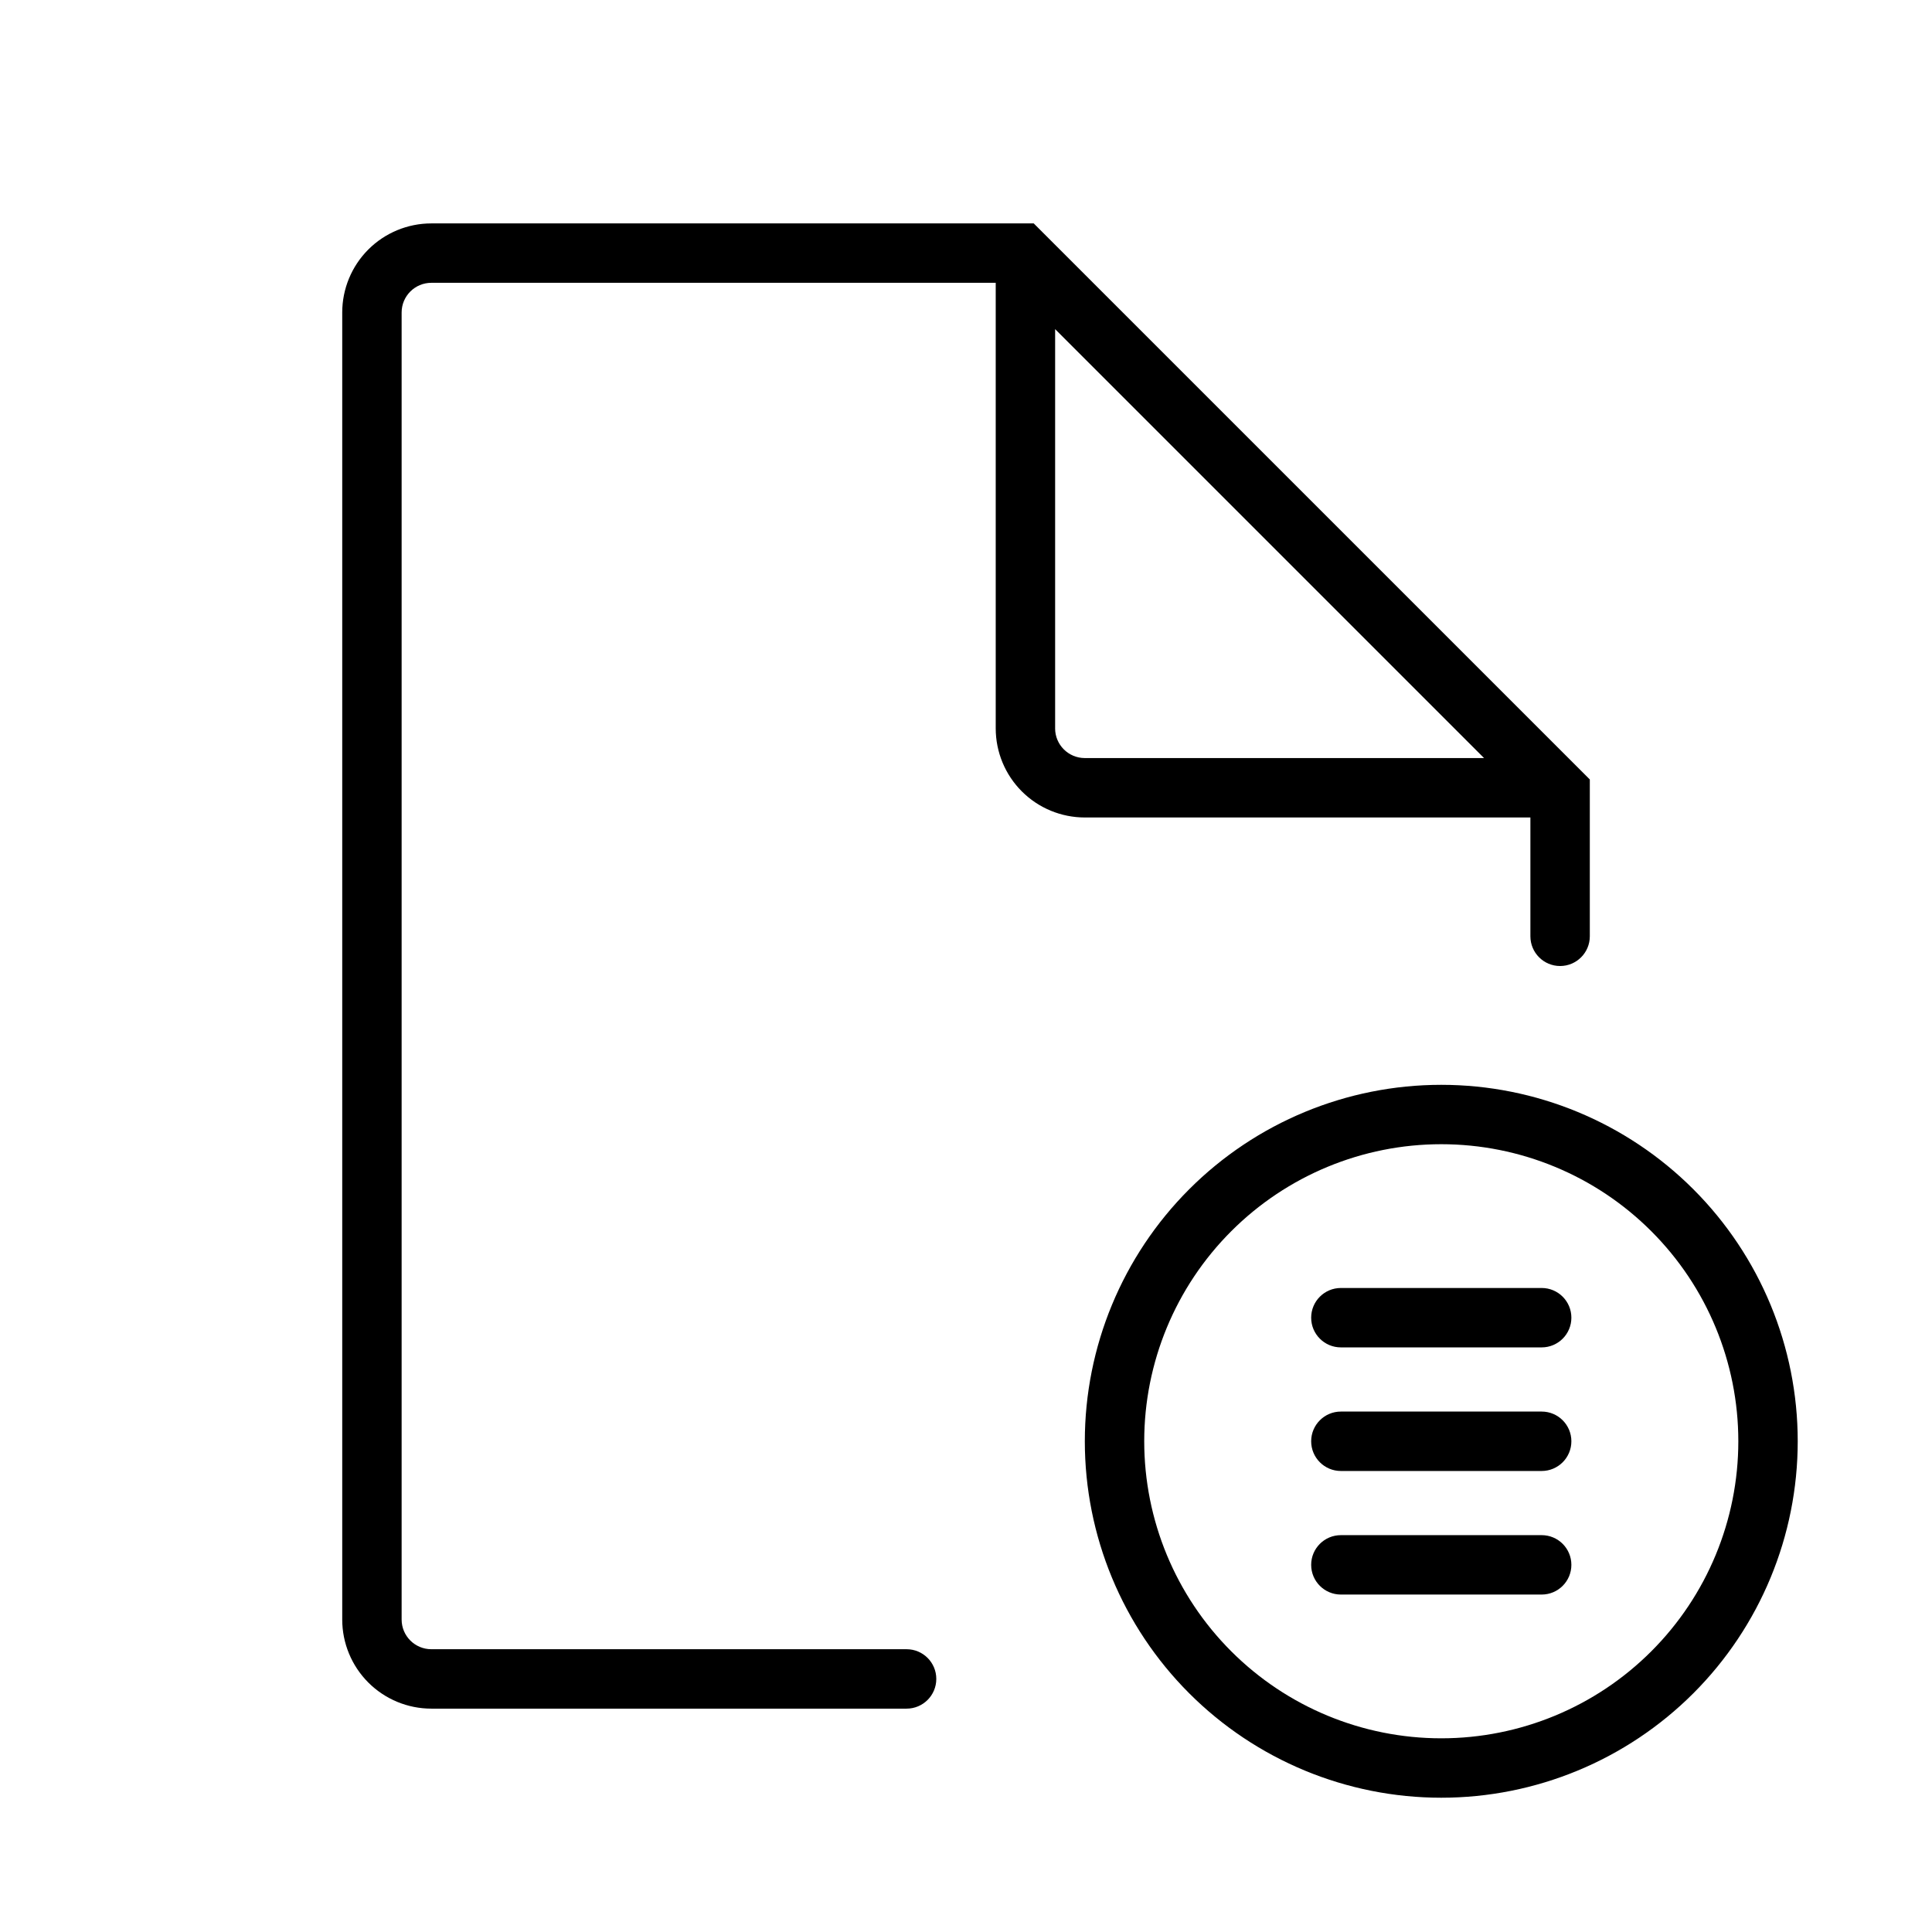
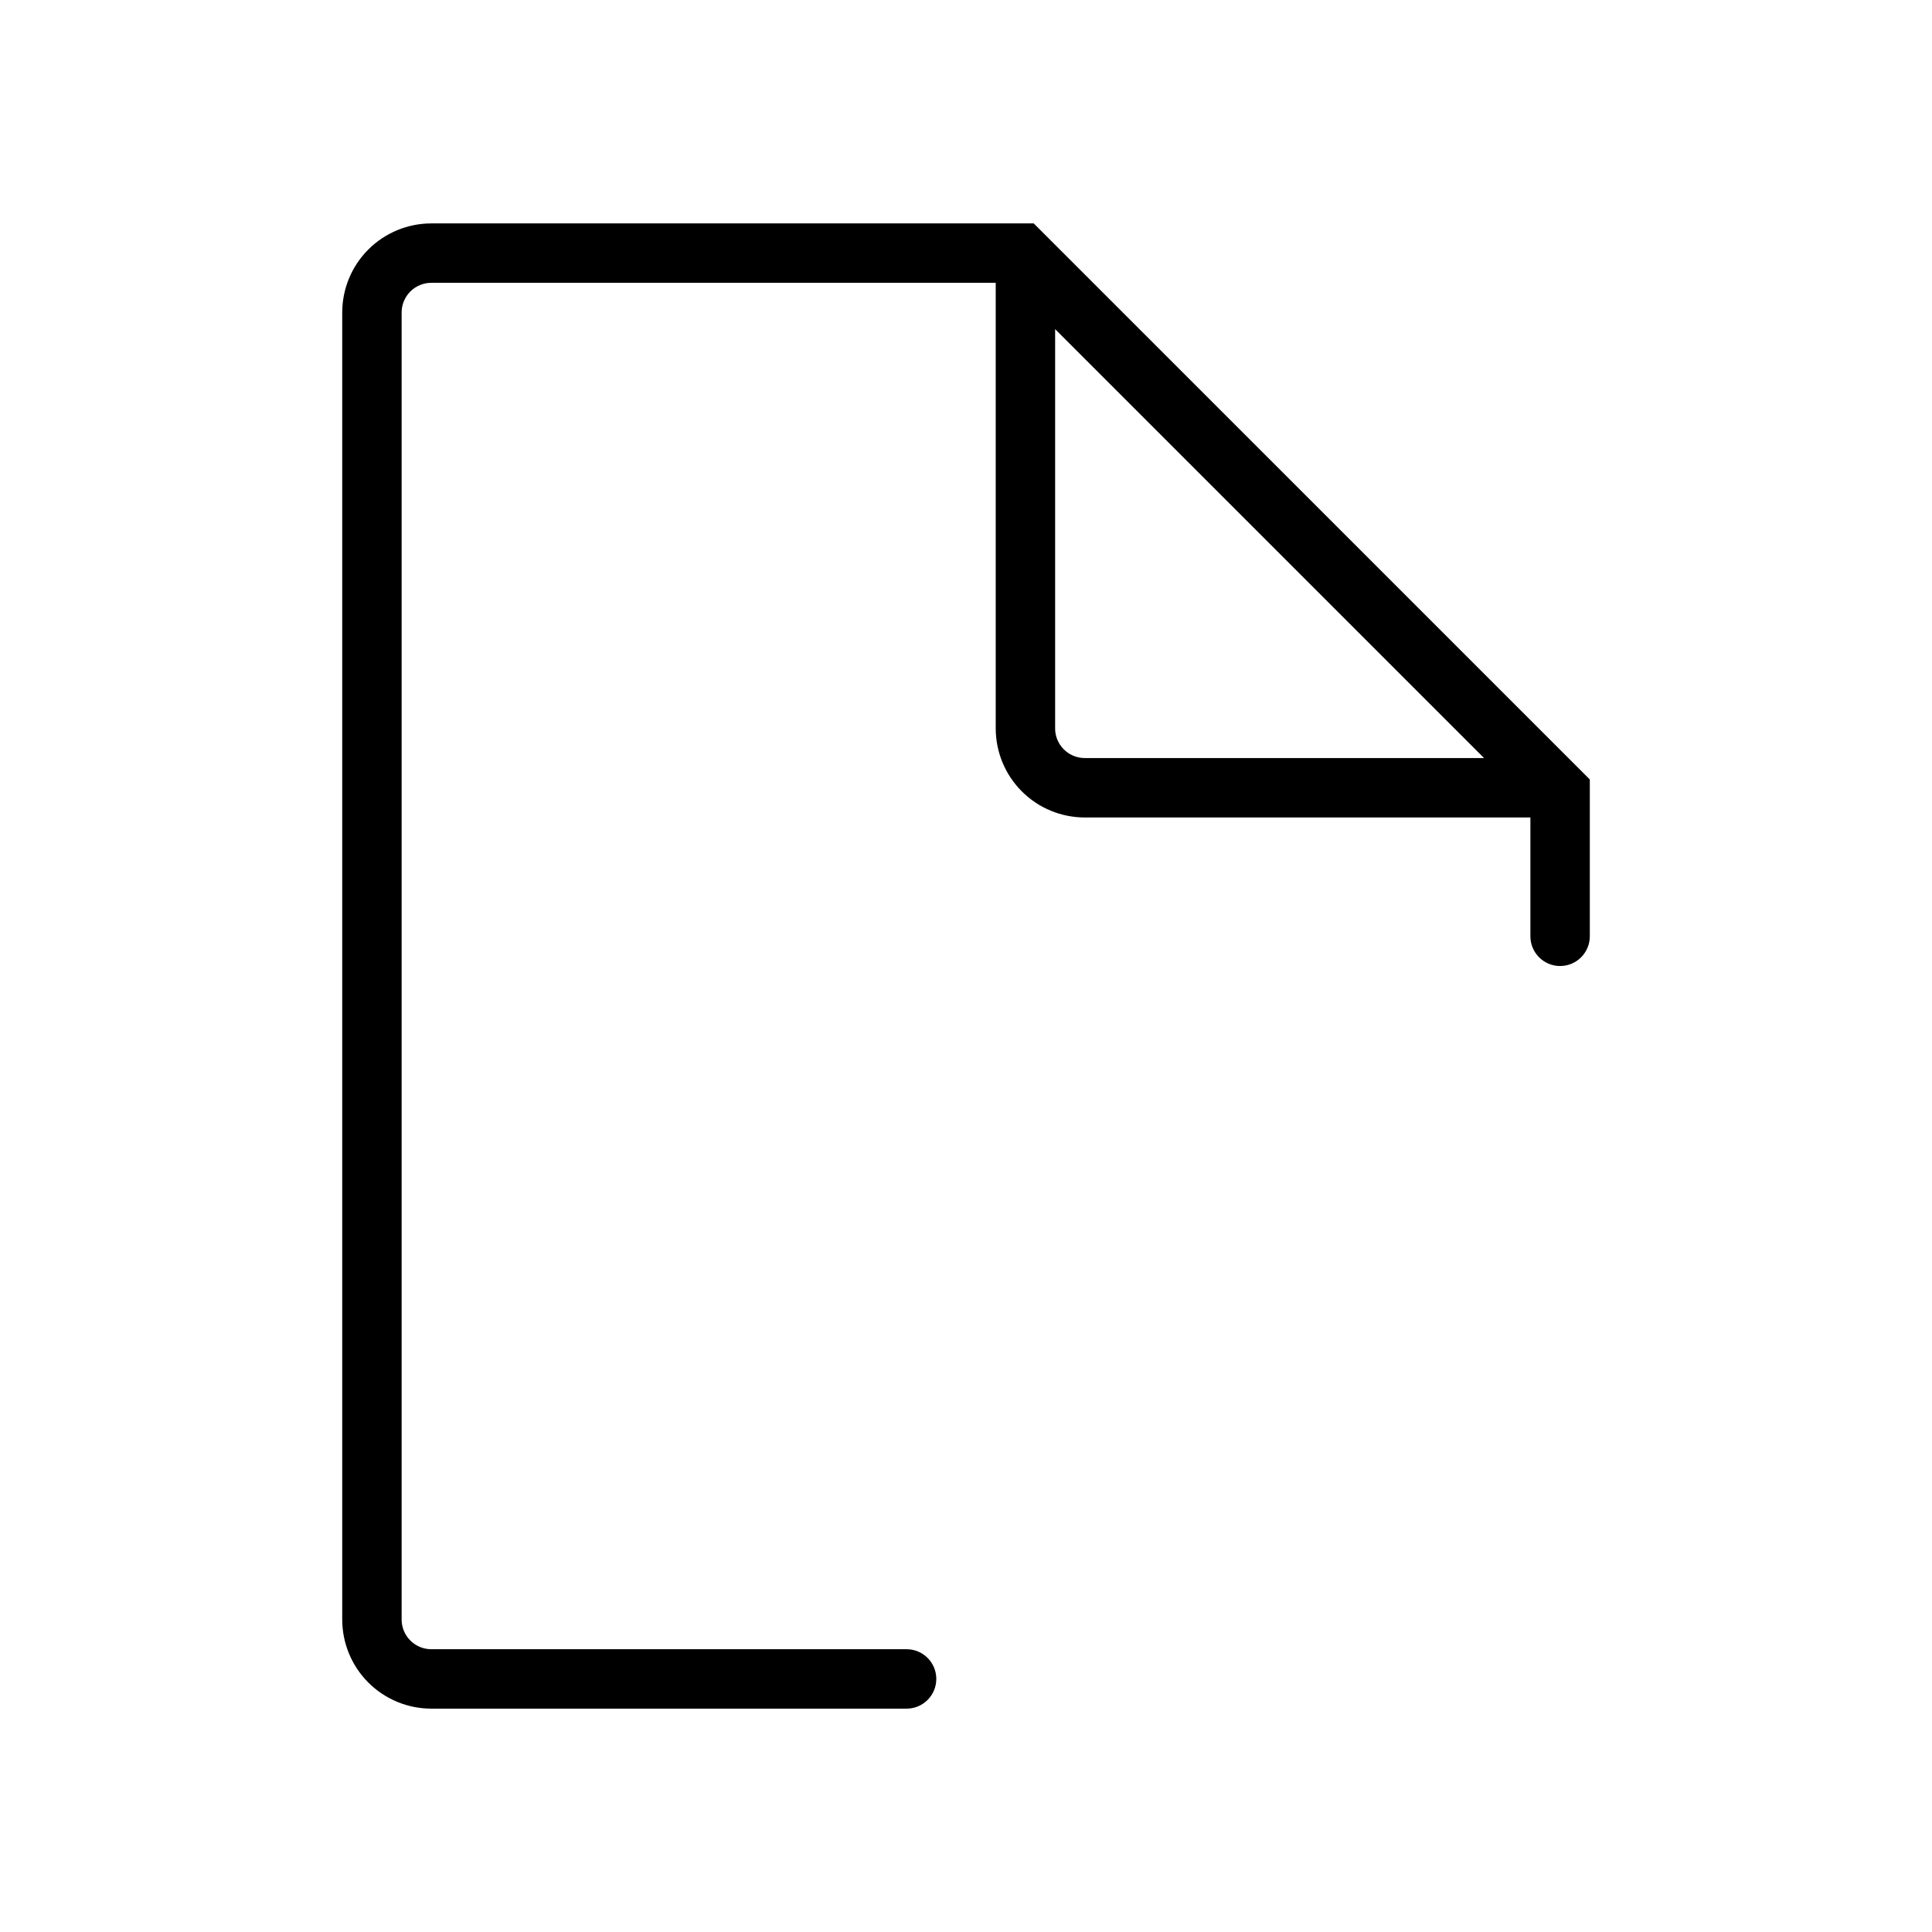
<svg xmlns="http://www.w3.org/2000/svg" fill="#000000" width="800px" height="800px" version="1.1" viewBox="144 144 512 512">
  <g>
    <path d="m549.57 360.64v31.488c0 4.348 3.523 7.875 7.871 7.875s7.875-3.527 7.875-7.875v-41.562l-147.37-147.36h-159.64c-6.262 0-12.27 2.488-16.699 6.914-4.426 4.43-6.914 10.438-6.914 16.699v346.37c0 6.262 2.488 12.27 6.914 16.699 4.43 4.43 10.438 6.918 16.699 6.918h125.95c4.348 0 7.871-3.527 7.871-7.875 0-4.348-3.523-7.871-7.871-7.871h-125.95c-4.348 0-7.871-3.523-7.871-7.871v-346.37c0-4.348 3.523-7.871 7.871-7.871h149.57v118.08c0 6.262 2.488 12.27 6.918 16.699 4.426 4.426 10.434 6.914 16.699 6.914zm-125.95-23.617v-105.8l113.67 113.67h-105.8c-4.348 0-7.875-3.523-7.875-7.871z" />
-     <path d="m525.95 431.49c-25.051 0-49.078 9.949-66.793 27.668-17.719 17.715-27.668 41.742-27.668 66.793 0 25.055 9.949 49.082 27.668 66.797 17.715 17.715 41.742 27.668 66.793 27.668 25.055 0 49.082-9.953 66.797-27.668s27.668-41.742 27.668-66.797c0-25.051-9.953-49.078-27.668-66.793-17.715-17.719-41.742-27.668-66.797-27.668zm0 173.18c-20.875 0-40.898-8.293-55.66-23.059-14.766-14.762-23.059-34.785-23.059-55.664 0-20.875 8.293-40.898 23.059-55.66 14.762-14.766 34.785-23.059 55.66-23.059 20.879 0 40.902 8.293 55.664 23.059 14.766 14.762 23.059 34.785 23.059 55.66 0 20.879-8.293 40.902-23.059 55.664-14.762 14.766-34.785 23.059-55.664 23.059z" />
-     <path d="m552.56 518.08h-53.215c-4.348 0-7.871 3.523-7.871 7.871 0 4.348 3.523 7.875 7.871 7.875h53.215c4.348 0 7.871-3.527 7.871-7.875 0-4.348-3.523-7.871-7.871-7.871z" />
-     <path d="m552.56 485.33h-53.215c-4.348 0-7.871 3.523-7.871 7.871s3.523 7.871 7.871 7.871h53.215c4.348 0 7.871-3.523 7.871-7.871s-3.523-7.871-7.871-7.871z" />
-     <path d="m552.56 550.83h-53.215c-4.348 0-7.871 3.523-7.871 7.871 0 4.348 3.523 7.871 7.871 7.871h53.215c4.348 0 7.871-3.523 7.871-7.871 0-4.348-3.523-7.871-7.871-7.871z" />
  </g>
</svg>